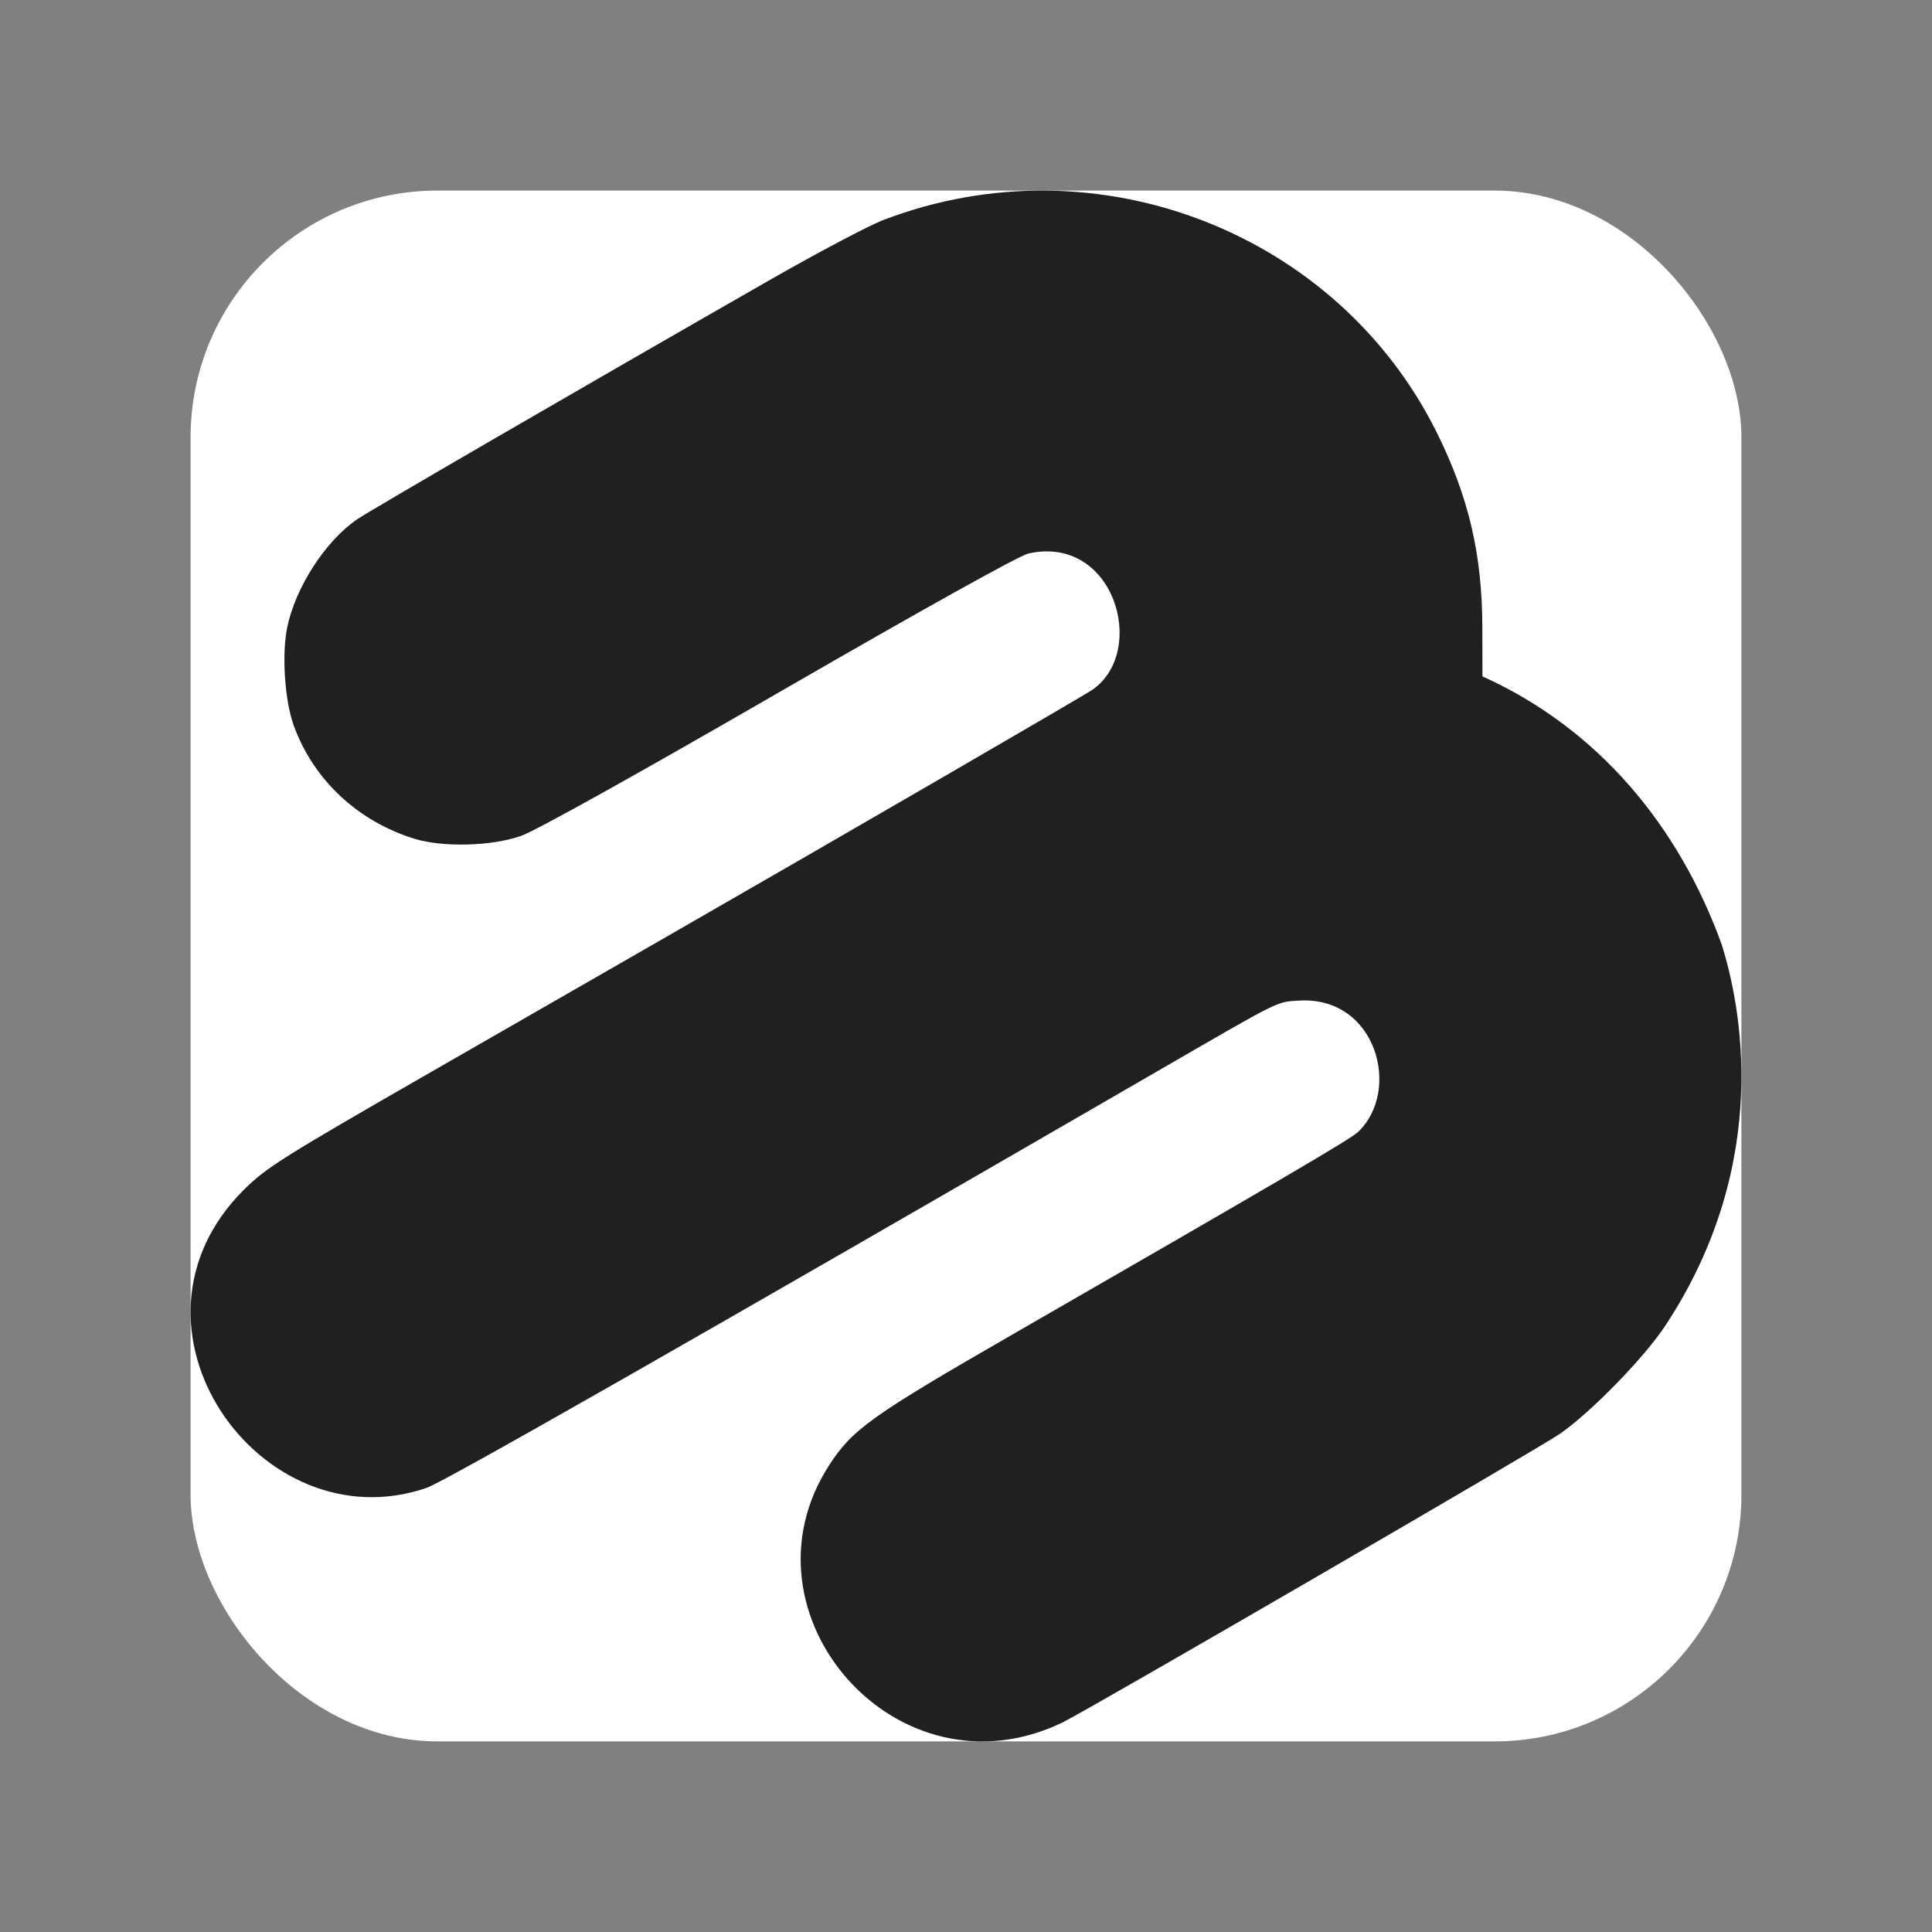
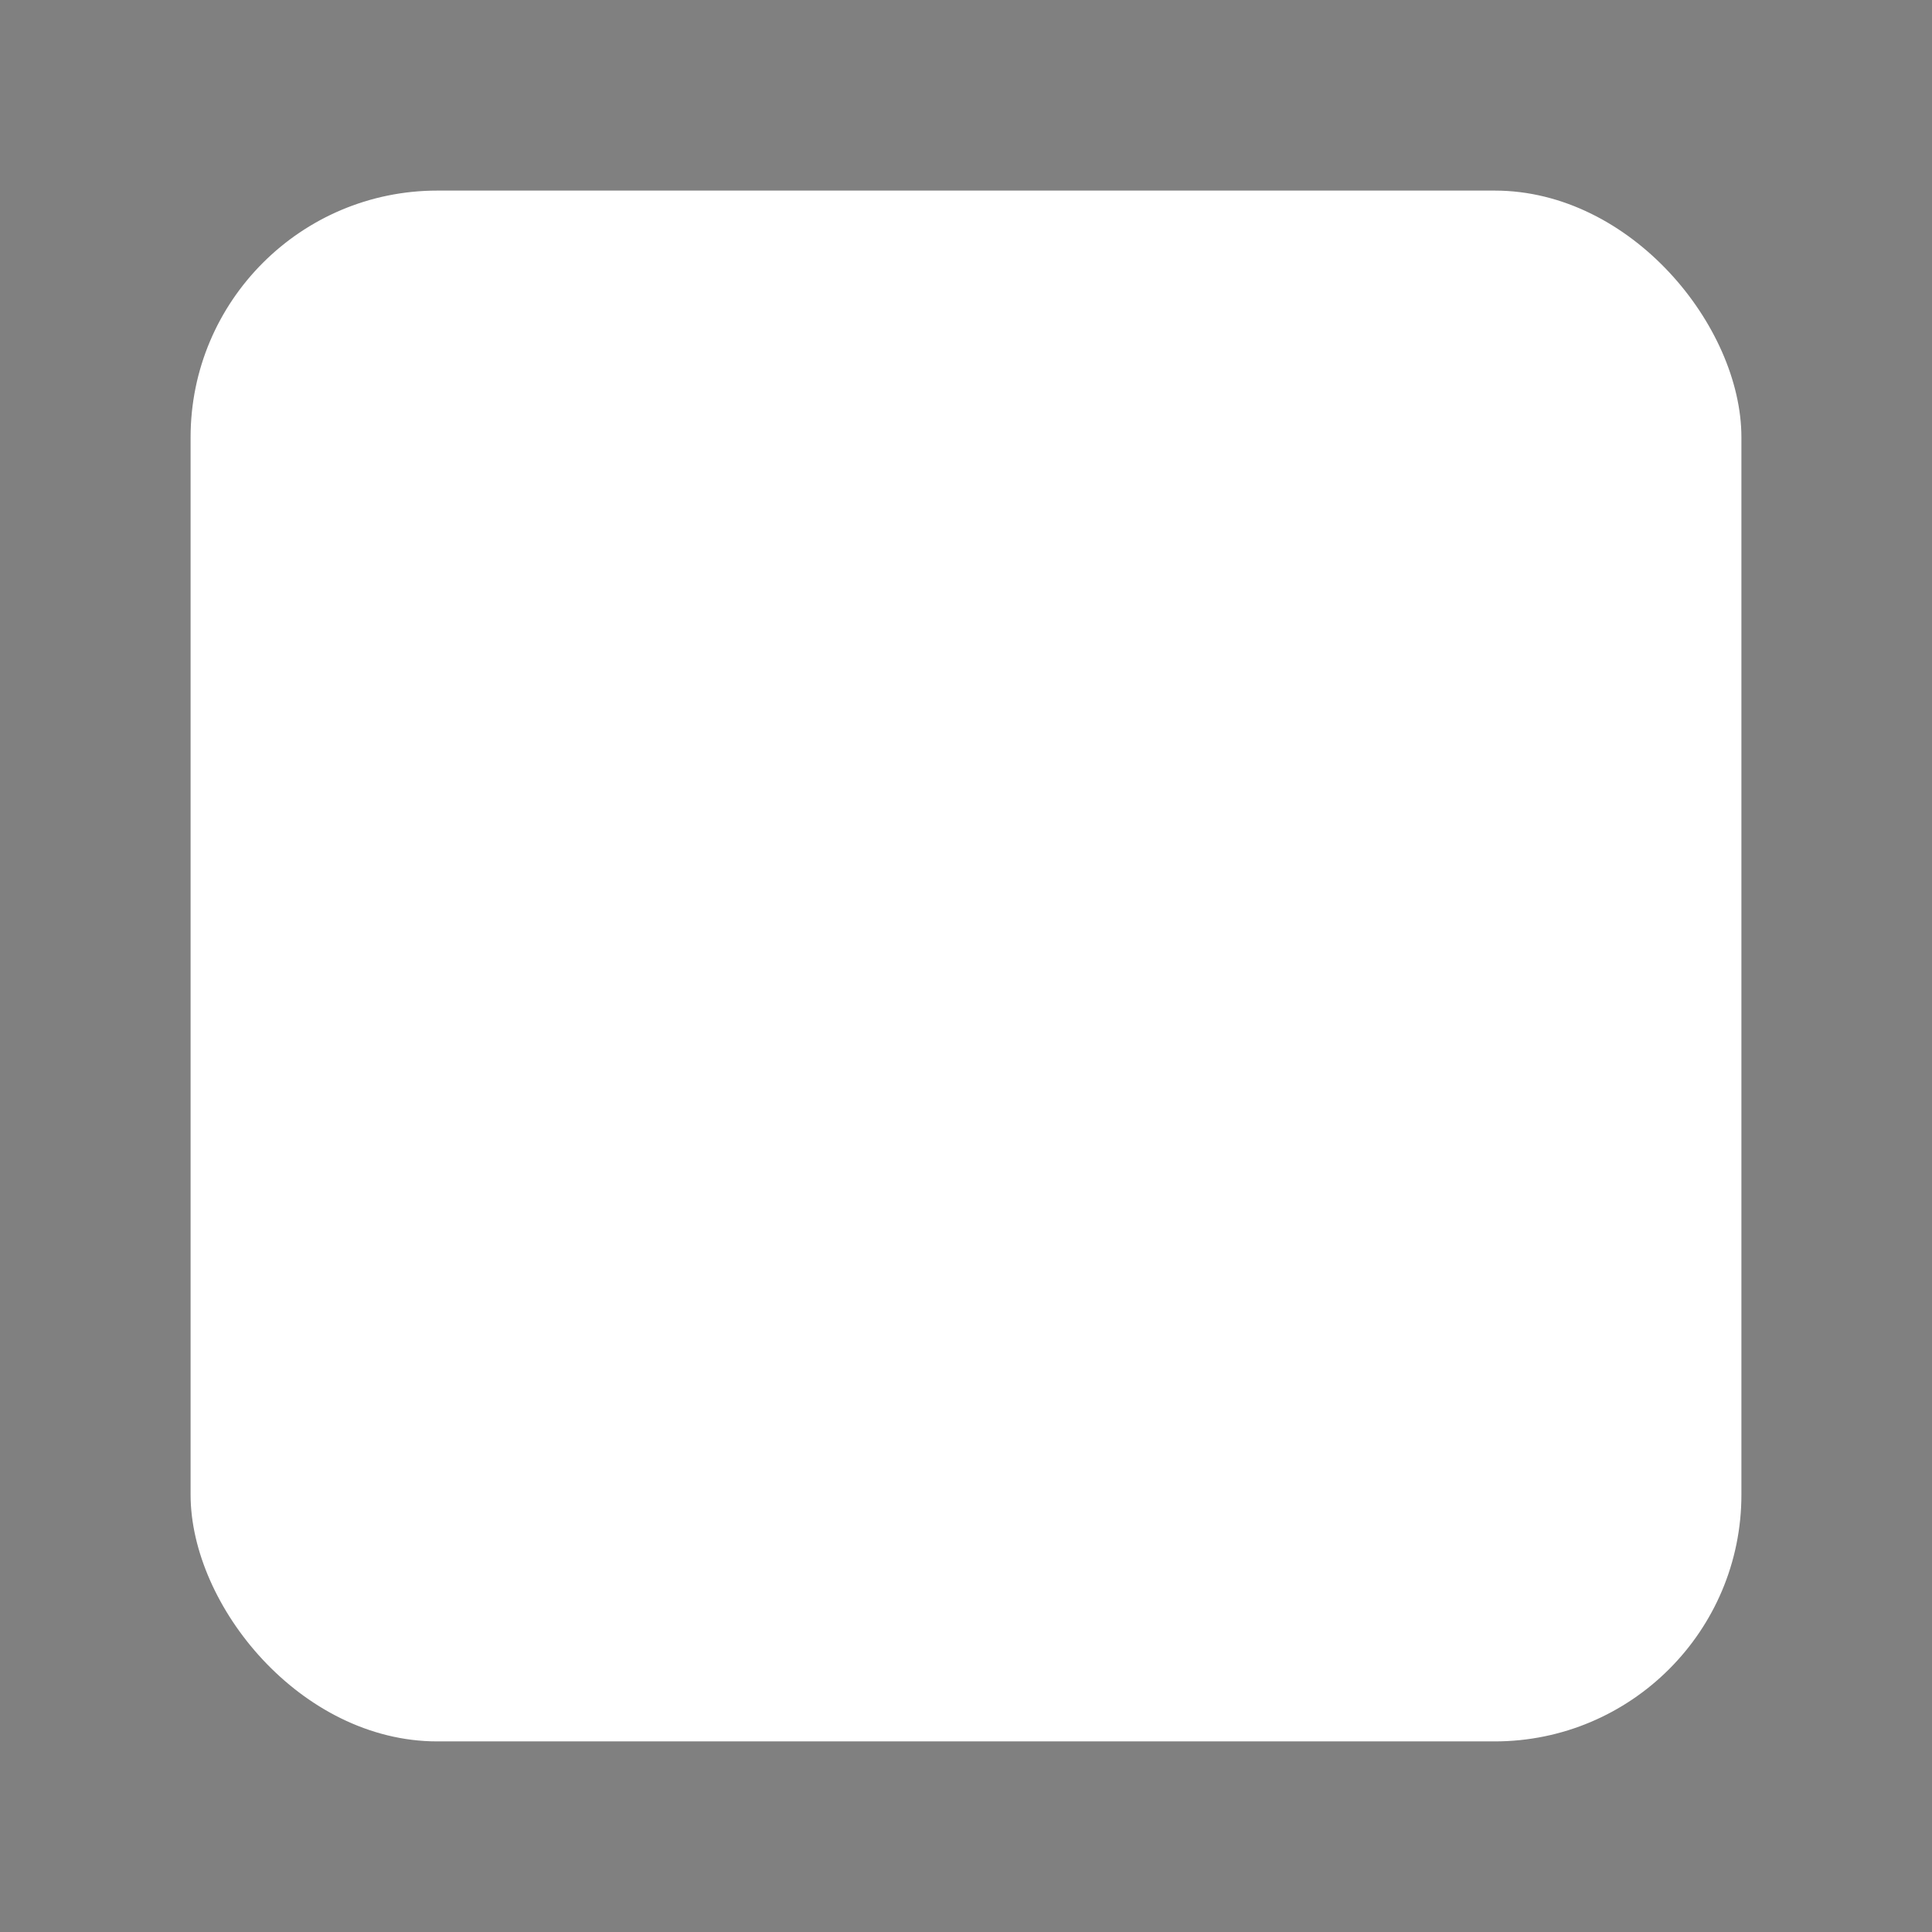
<svg xmlns="http://www.w3.org/2000/svg" version="1.1" id="svg1" width="145" height="145" viewBox="0 0 145 145">
  <rect x="0" y="0" width="145" height="145" fill="#808080" stroke="none" />
  <defs id="defs1" />
  <rect style="fill:#ffffff;fill-opacity:1;stroke:#ffffff;stroke-width:1.152;stroke-dasharray:none;stroke-opacity:1" id="rect4" width="115.24" height="115.239" x="14.88" y="14.88" ry="17.943" />
-   <path style="fill:#202020;fill-opacity:1;stroke-width:0.803" d="m 62.236,109.957 c 1.743,-2.69 3.184,-3.717 13.772,-9.813 20.02,-11.528 25.332,-14.64 25.899,-15.172 3.296,-3.094 1.415,-10.234 -4.429,-9.875 -1.682,0.103 -1.32,-0.076 -10.097,5.002 C 51.595,100.805 33.345,111.211 32.014,111.668 19.545,115.952 7.913,99.558 18.349,89.248 c 1.644,-1.624 2.934,-2.435 13.842,-8.7 6.616,-3.8 14.451,-8.301 17.413,-10.002 13.767,-7.908 31.824,-18.38 32.413,-18.798 4.128,-2.923 1.601,-11.647 -4.836,-10.205 -0.683,0.153 -7.885,4.161 -18.695,10.405 -10.744,6.206 -18.281,10.402 -19.376,10.787 -2.209,0.777 -5.871,0.874 -8.008,0.214 -4.268,-1.32 -7.591,-4.441 -9.061,-8.512 -0.676,-1.87 -0.903,-5.339 -0.483,-7.363 0.623,-2.999 2.86,-6.459 5.23,-8.088 1.015,-0.698 16.766,-9.834 30.947,-17.951 3.624,-2.074 7.485,-4.114 8.58,-4.531 16.056,-6.127 34.091,0.979 41.526,15.972 2.389,4.817 3.402,9.158 3.412,14.628 l 0.007,3.659 c 8.71,3.93 14.763,11.267 17.965,20.147 1.367,4.352 3.884,16.267 -4.235,28.576 -1.585,2.402 -5.538,6.463 -7.904,8.117 -1.48,1.035 -34.816,20.384 -37.307,21.653 -12.422,6.04 -24.768,-8.15 -17.544,-19.297 z" id="path1" />
</svg>